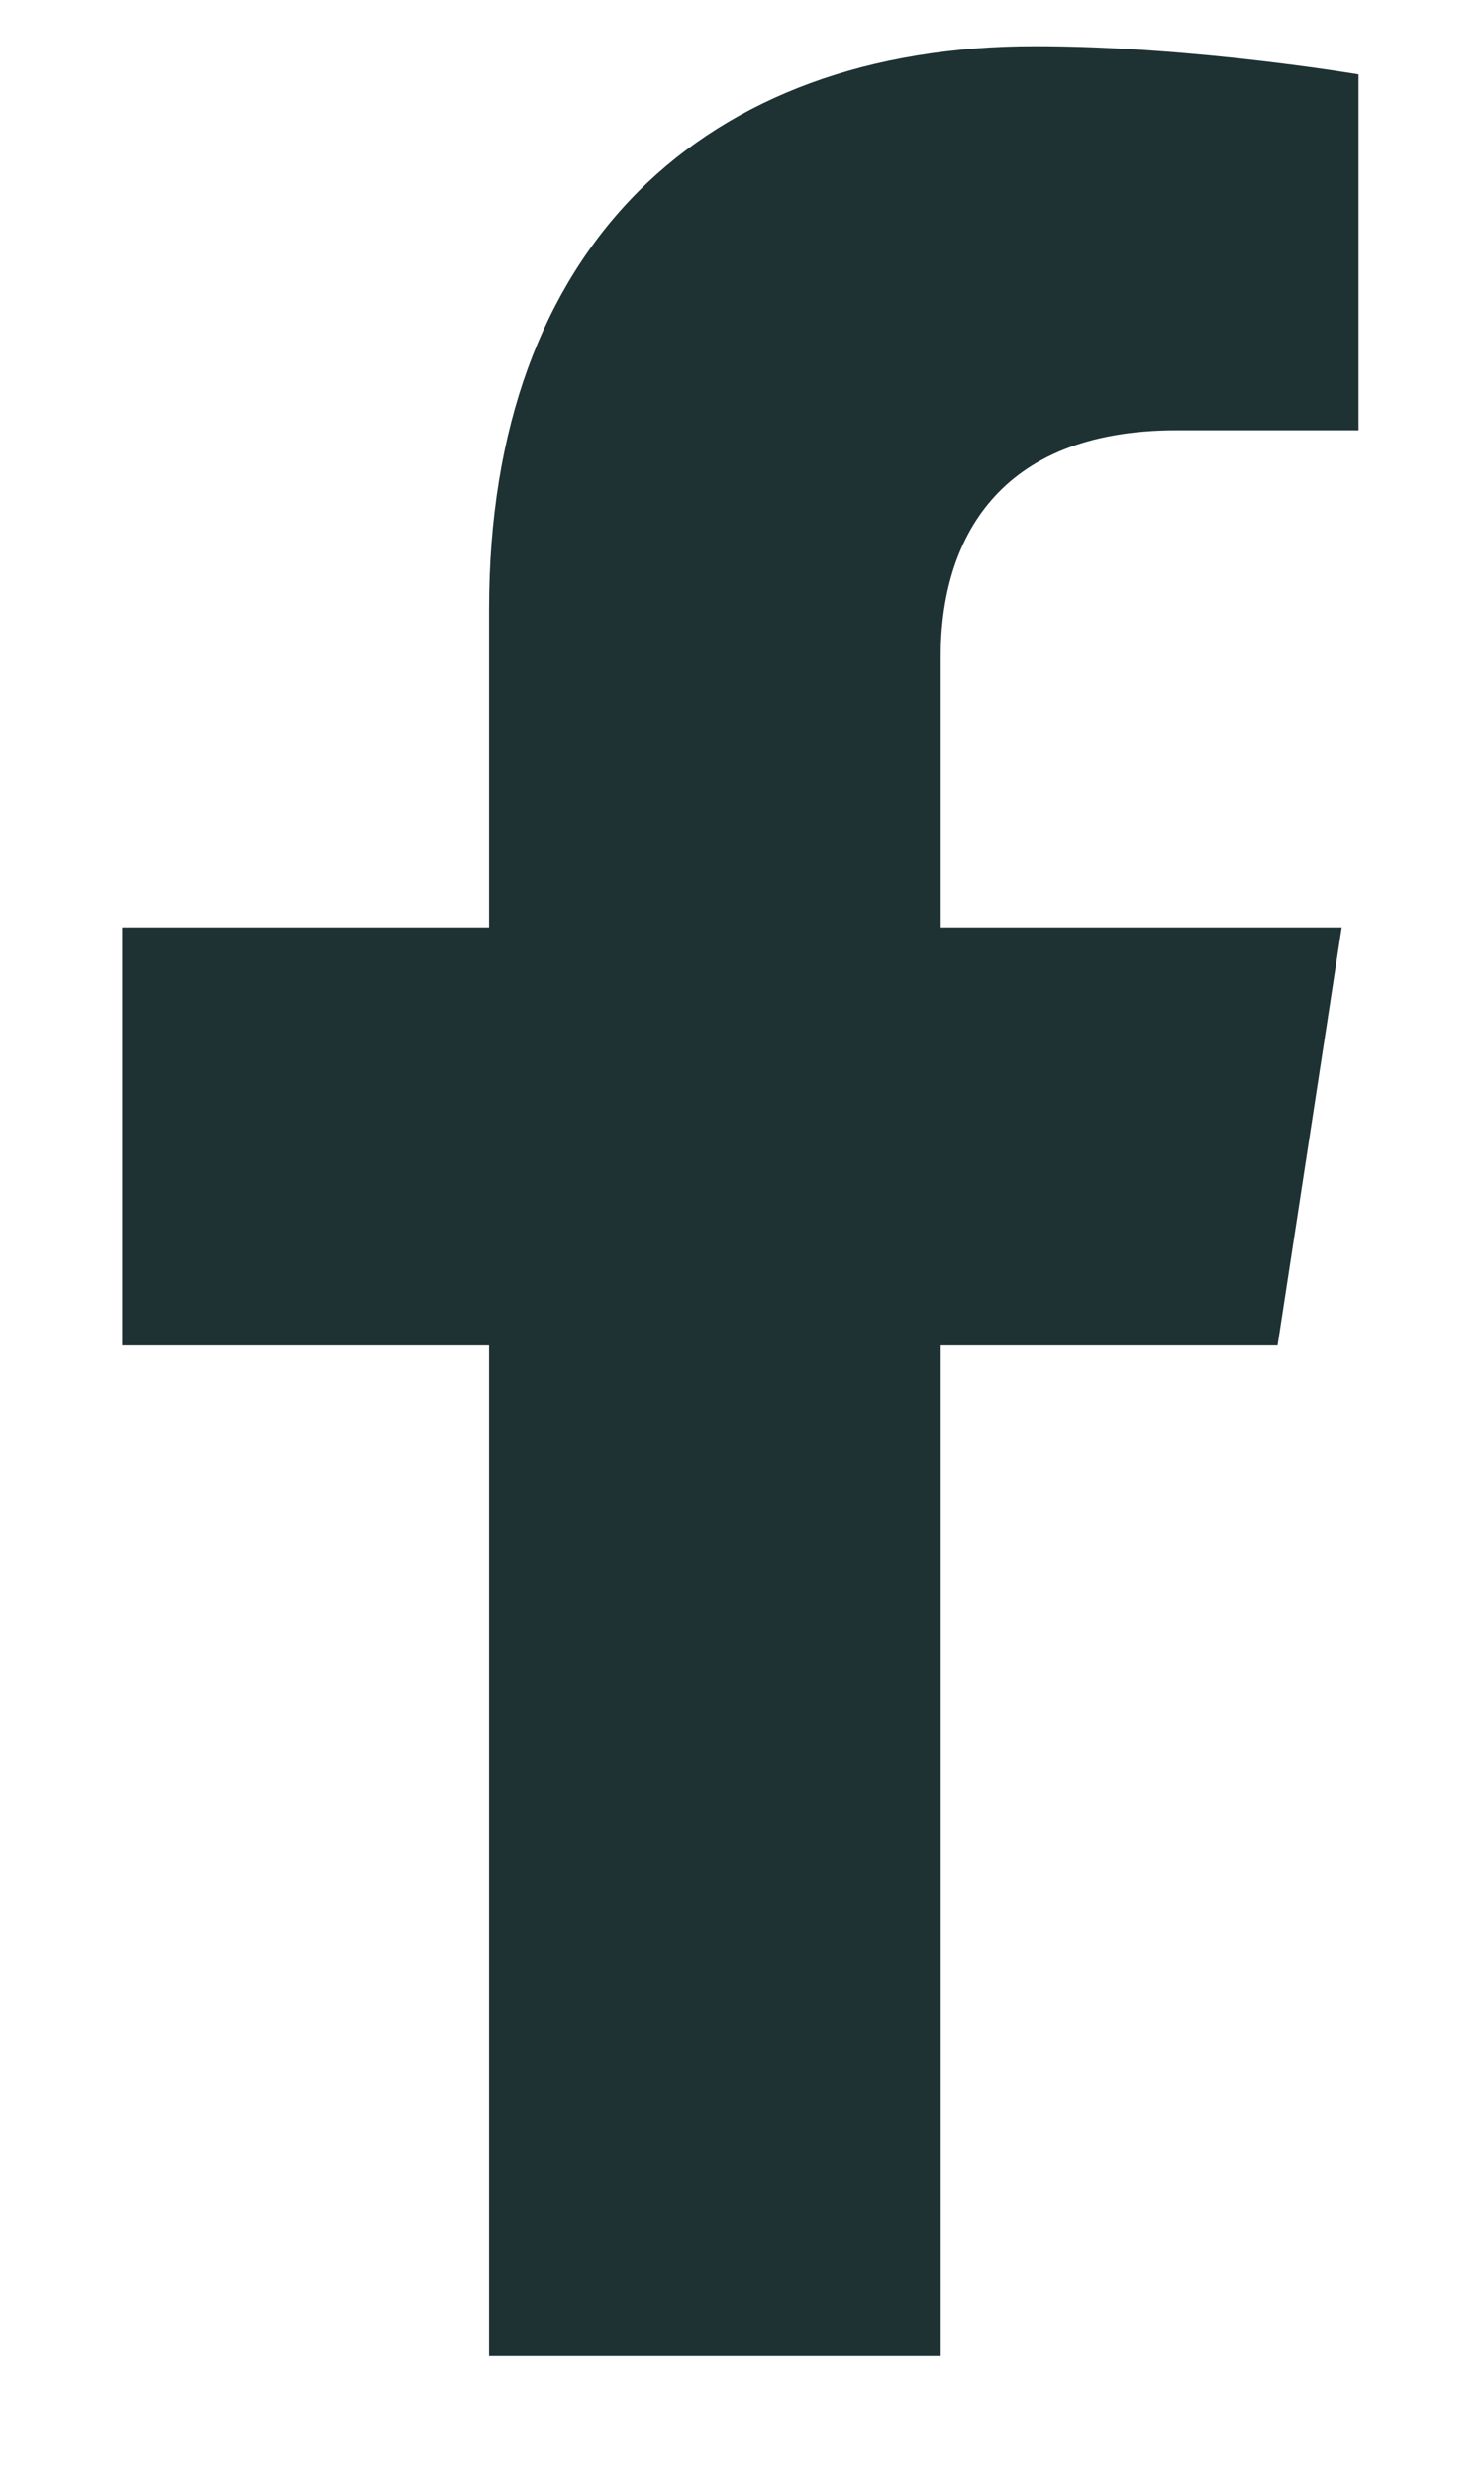
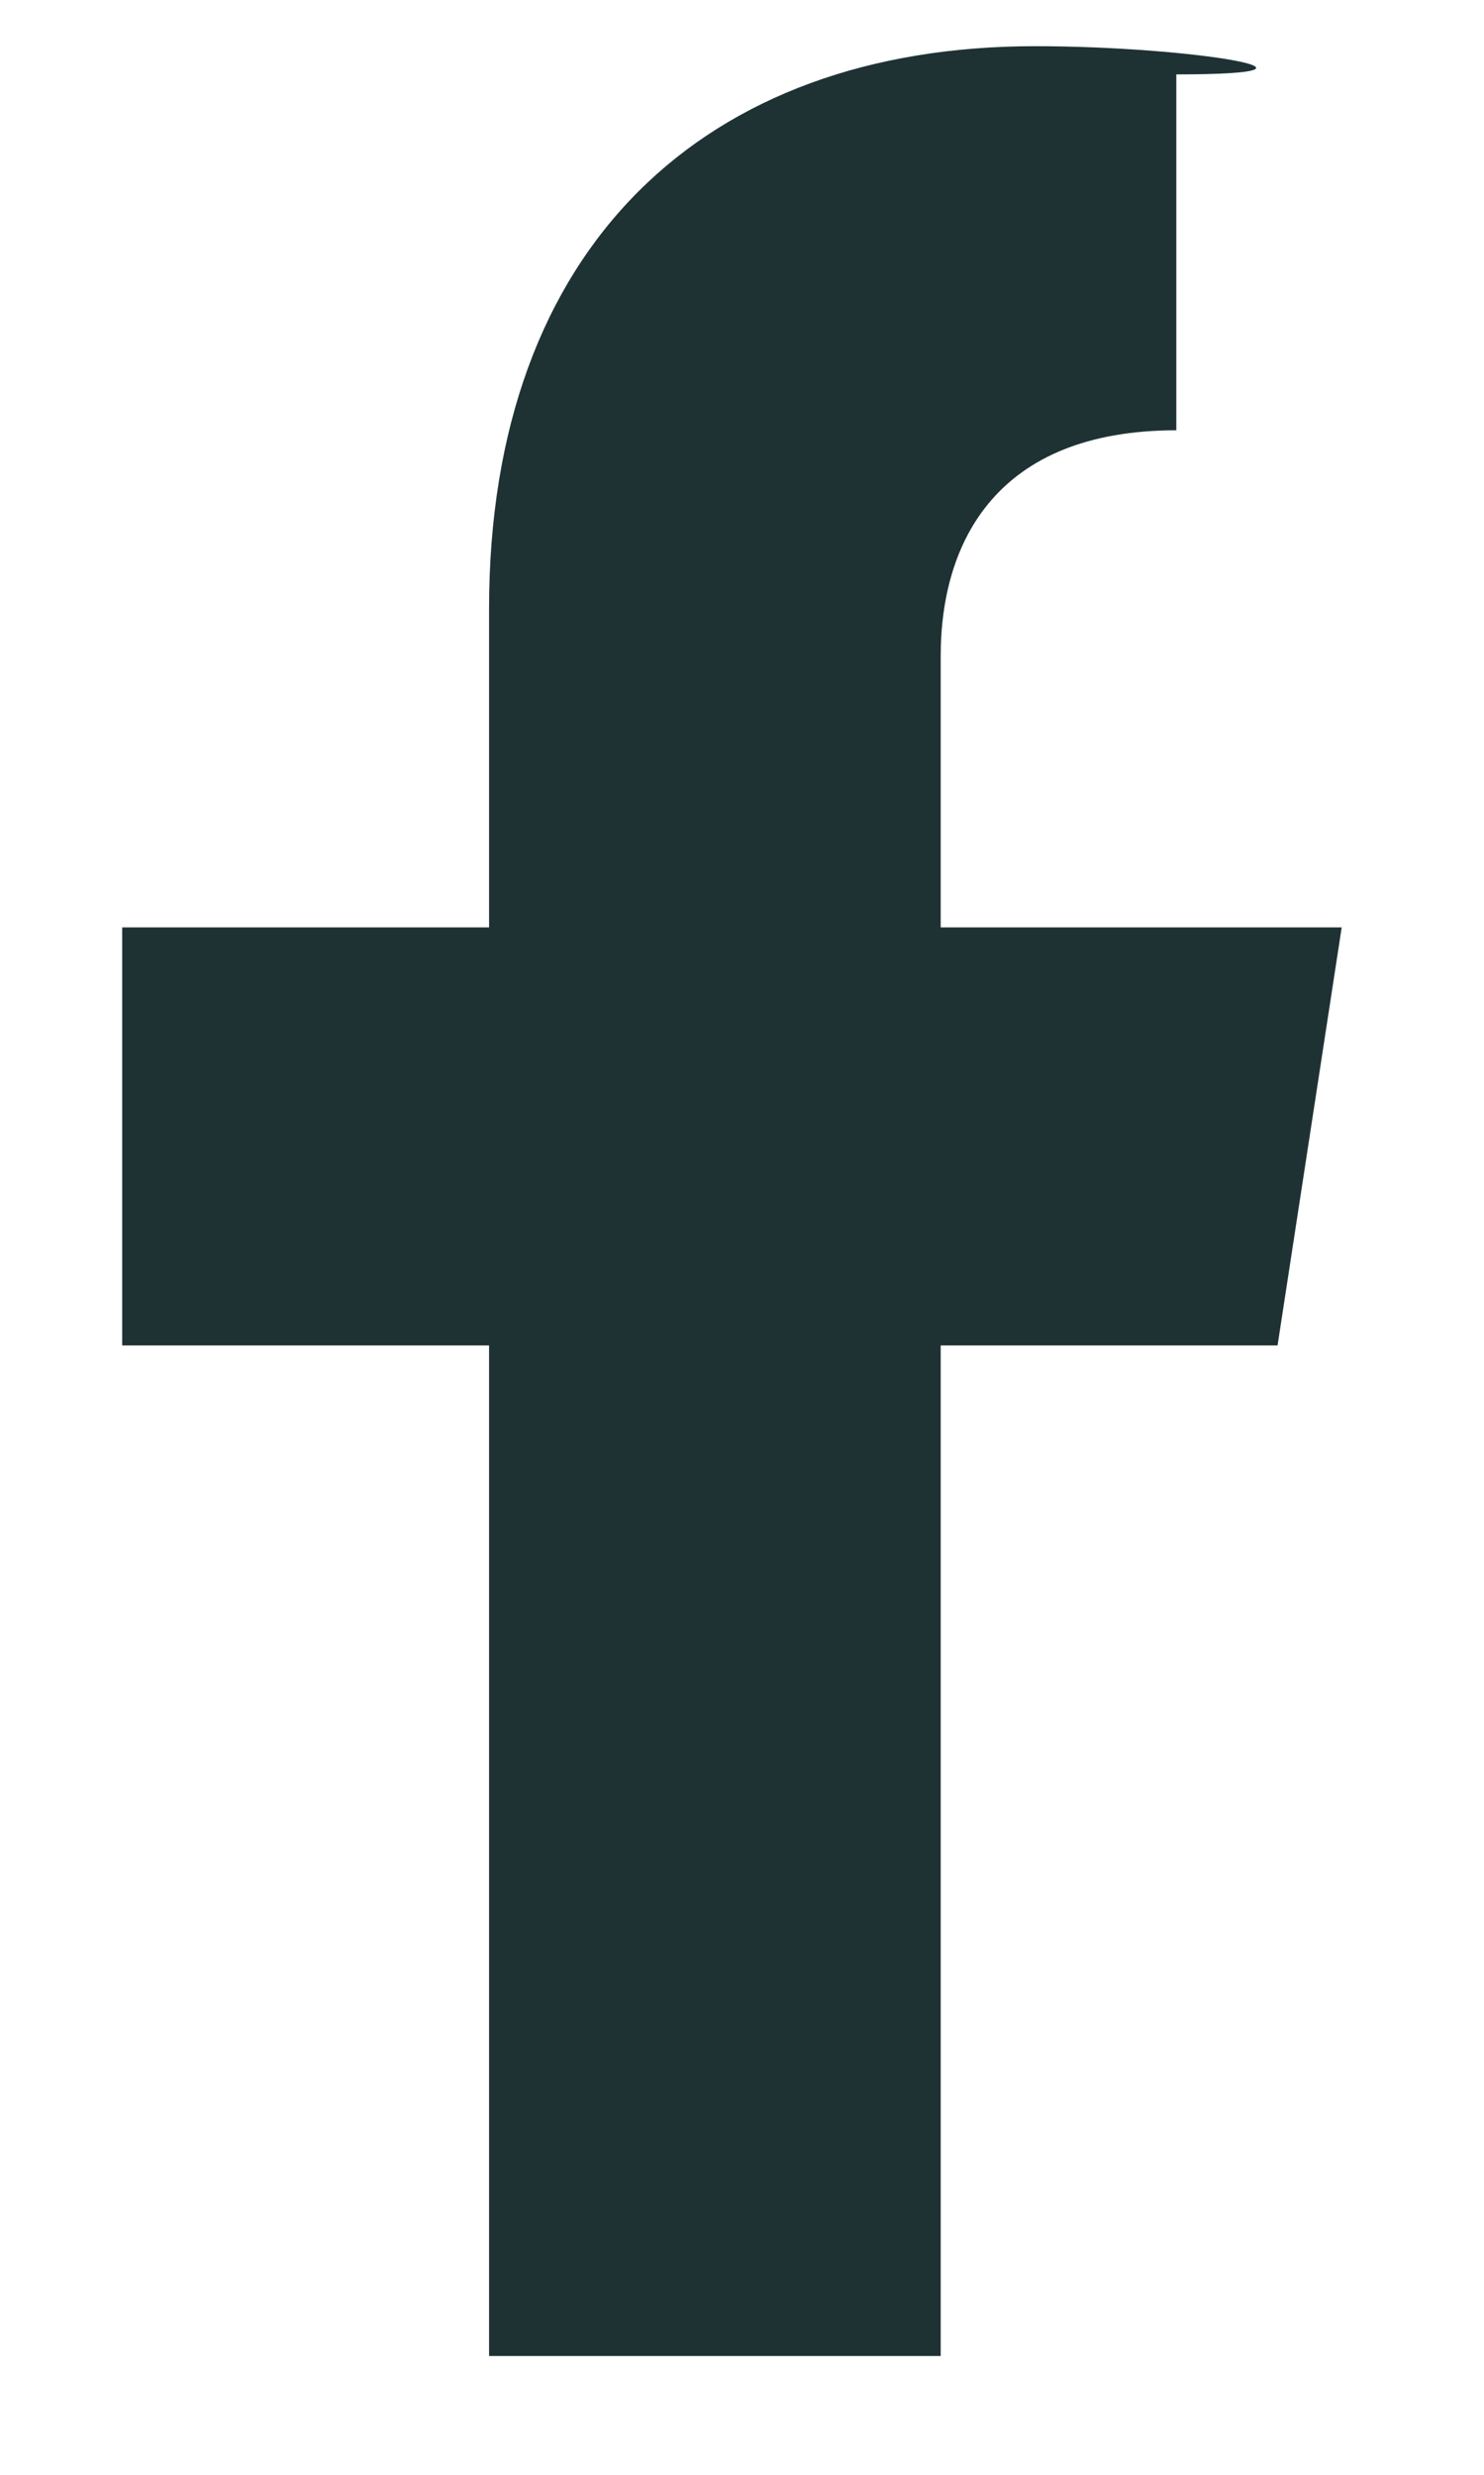
<svg xmlns="http://www.w3.org/2000/svg" width="9" height="15" viewBox="0 0 9 15" fill="none">
-   <path d="M7.748 8.155L8.137 5.621H5.705V3.977C5.705 3.284 6.045 2.608 7.134 2.608H8.239V0.451C8.239 0.451 7.236 0.28 6.277 0.28C4.275 0.28 2.966 1.494 2.966 3.69V5.621H0.741V8.155H2.966V14.28H5.705V8.155H7.748Z" fill="#1E3234" />
+   <path d="M7.748 8.155L8.137 5.621H5.705V3.977C5.705 3.284 6.045 2.608 7.134 2.608V0.451C8.239 0.451 7.236 0.28 6.277 0.28C4.275 0.28 2.966 1.494 2.966 3.69V5.621H0.741V8.155H2.966V14.28H5.705V8.155H7.748Z" fill="#1E3234" />
</svg>